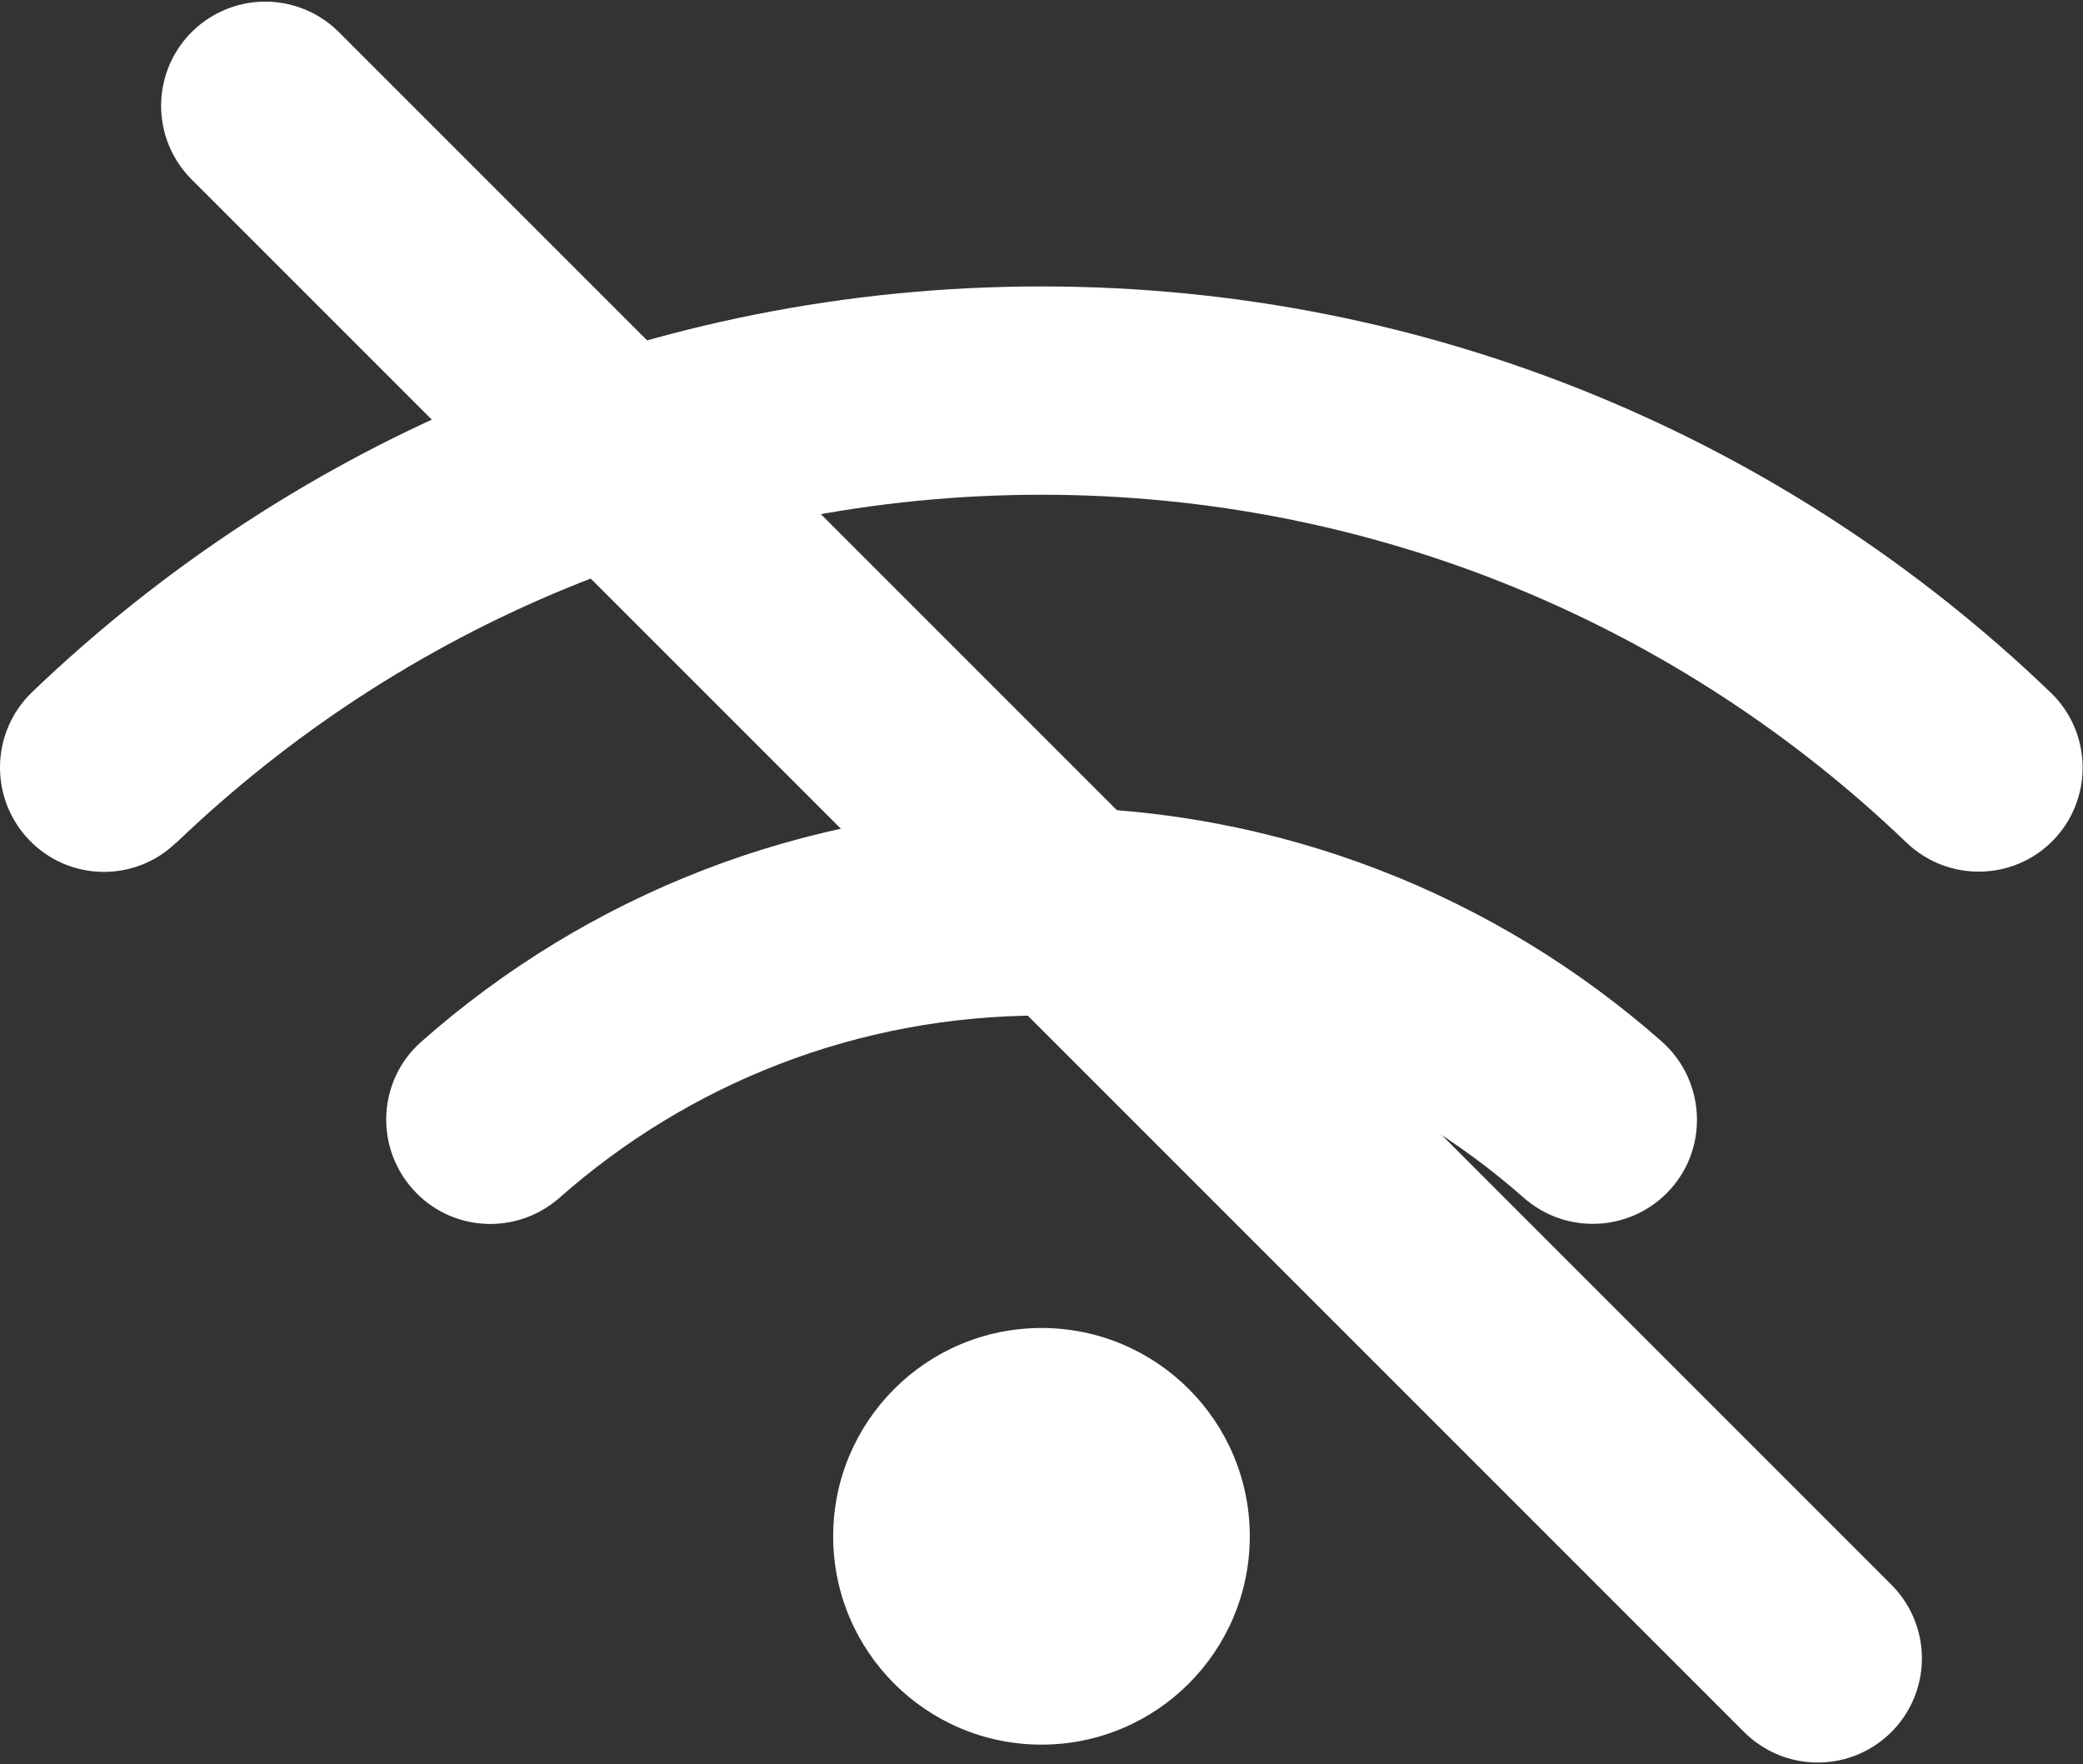
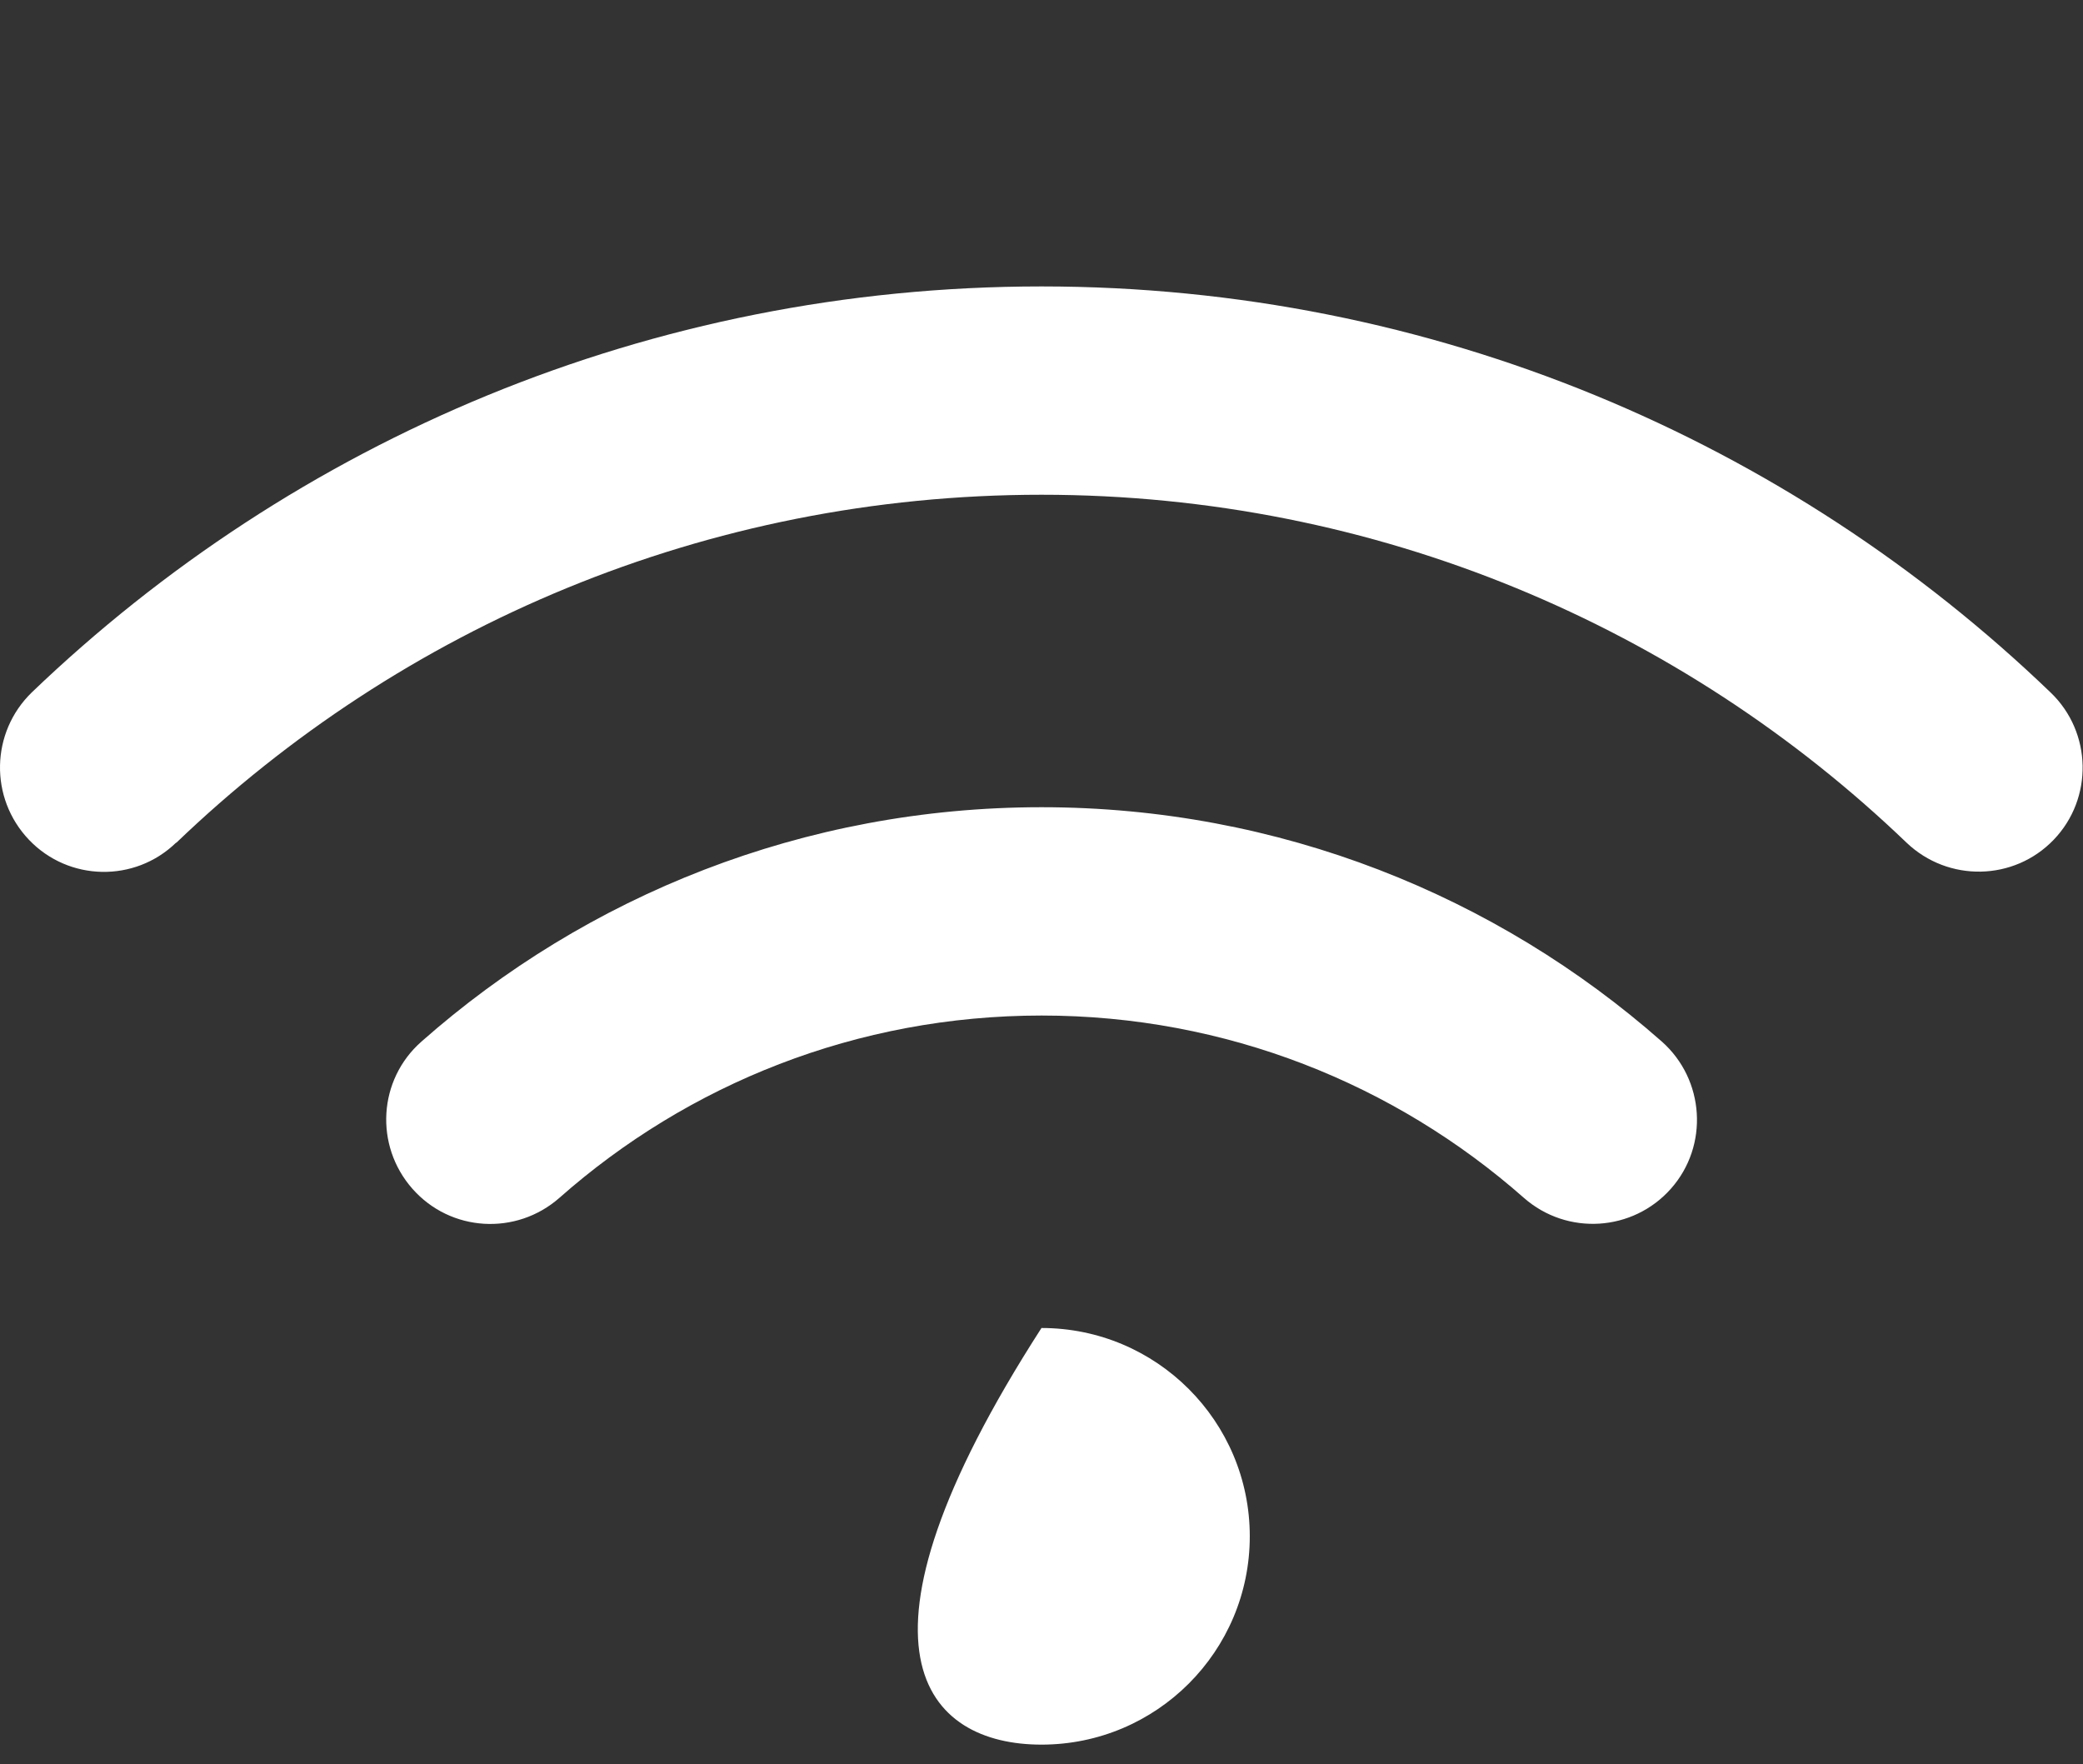
<svg xmlns="http://www.w3.org/2000/svg" width="640px" height="542px" viewBox="0 0 640 542" version="1.1">
  <rect x="0" y="0" width="640" height="542" fill="#333333" stroke="none" />
  <title>offline</title>
  <g id="Icons" stroke="none" stroke-width="1" fill="none" fill-rule="evenodd">
    <g id="Artboard" transform="translate(-88, -96)" fill="#FFFFFF" fill-rule="nonzero">
      <g id="offline" transform="translate(88, 128)">
-         <path d="M54.194,226.9 C123.194,160.7 216.794,120 319.994,120 C423.194,120 516.794,160.7 585.794,226.9 C598.594,239.1 618.794,238.7 630.994,226 C643.194,213.3 642.794,193 630.094,180.8 C549.694,103.5 440.394,56 319.994,56 C199.594,56 90.294,103.5 9.794,180.7 C-2.906,193 -3.306,213.2 8.894,226 C21.094,238.8 41.394,239.2 54.094,226.9 L54.194,226.9 Z M319.994,280 C376.794,280 428.594,301.1 468.194,336 C481.494,347.7 501.694,346.4 513.394,333.2 C525.094,320 523.794,299.7 510.594,288 C459.794,243.2 392.994,216 319.994,216 C246.994,216 180.194,243.2 129.494,288 C116.194,299.7 114.994,319.9 126.694,333.2 C138.394,346.5 158.594,347.7 171.894,336 C211.394,301.1 263.194,280 320.094,280 L319.994,280 Z M383.994,440 C383.994,404.654 355.34,376 319.994,376 C284.648,376 255.994,404.654 255.994,440 C255.994,475.346 284.648,504 319.994,504 C355.34,504 383.994,475.346 383.994,440 Z" id="Shape" />
-         <line x1="81.5" y1="0.5" x2="558.5" y2="477.5" id="Line" stroke="#FFFFFF" stroke-width="64" stroke-linecap="round" />
+         <path d="M54.194,226.9 C123.194,160.7 216.794,120 319.994,120 C423.194,120 516.794,160.7 585.794,226.9 C598.594,239.1 618.794,238.7 630.994,226 C643.194,213.3 642.794,193 630.094,180.8 C549.694,103.5 440.394,56 319.994,56 C199.594,56 90.294,103.5 9.794,180.7 C-2.906,193 -3.306,213.2 8.894,226 C21.094,238.8 41.394,239.2 54.094,226.9 L54.194,226.9 Z M319.994,280 C376.794,280 428.594,301.1 468.194,336 C481.494,347.7 501.694,346.4 513.394,333.2 C525.094,320 523.794,299.7 510.594,288 C459.794,243.2 392.994,216 319.994,216 C246.994,216 180.194,243.2 129.494,288 C116.194,299.7 114.994,319.9 126.694,333.2 C138.394,346.5 158.594,347.7 171.894,336 C211.394,301.1 263.194,280 320.094,280 L319.994,280 Z M383.994,440 C383.994,404.654 355.34,376 319.994,376 C255.994,475.346 284.648,504 319.994,504 C355.34,504 383.994,475.346 383.994,440 Z" id="Shape" />
      </g>
    </g>
  </g>
</svg>